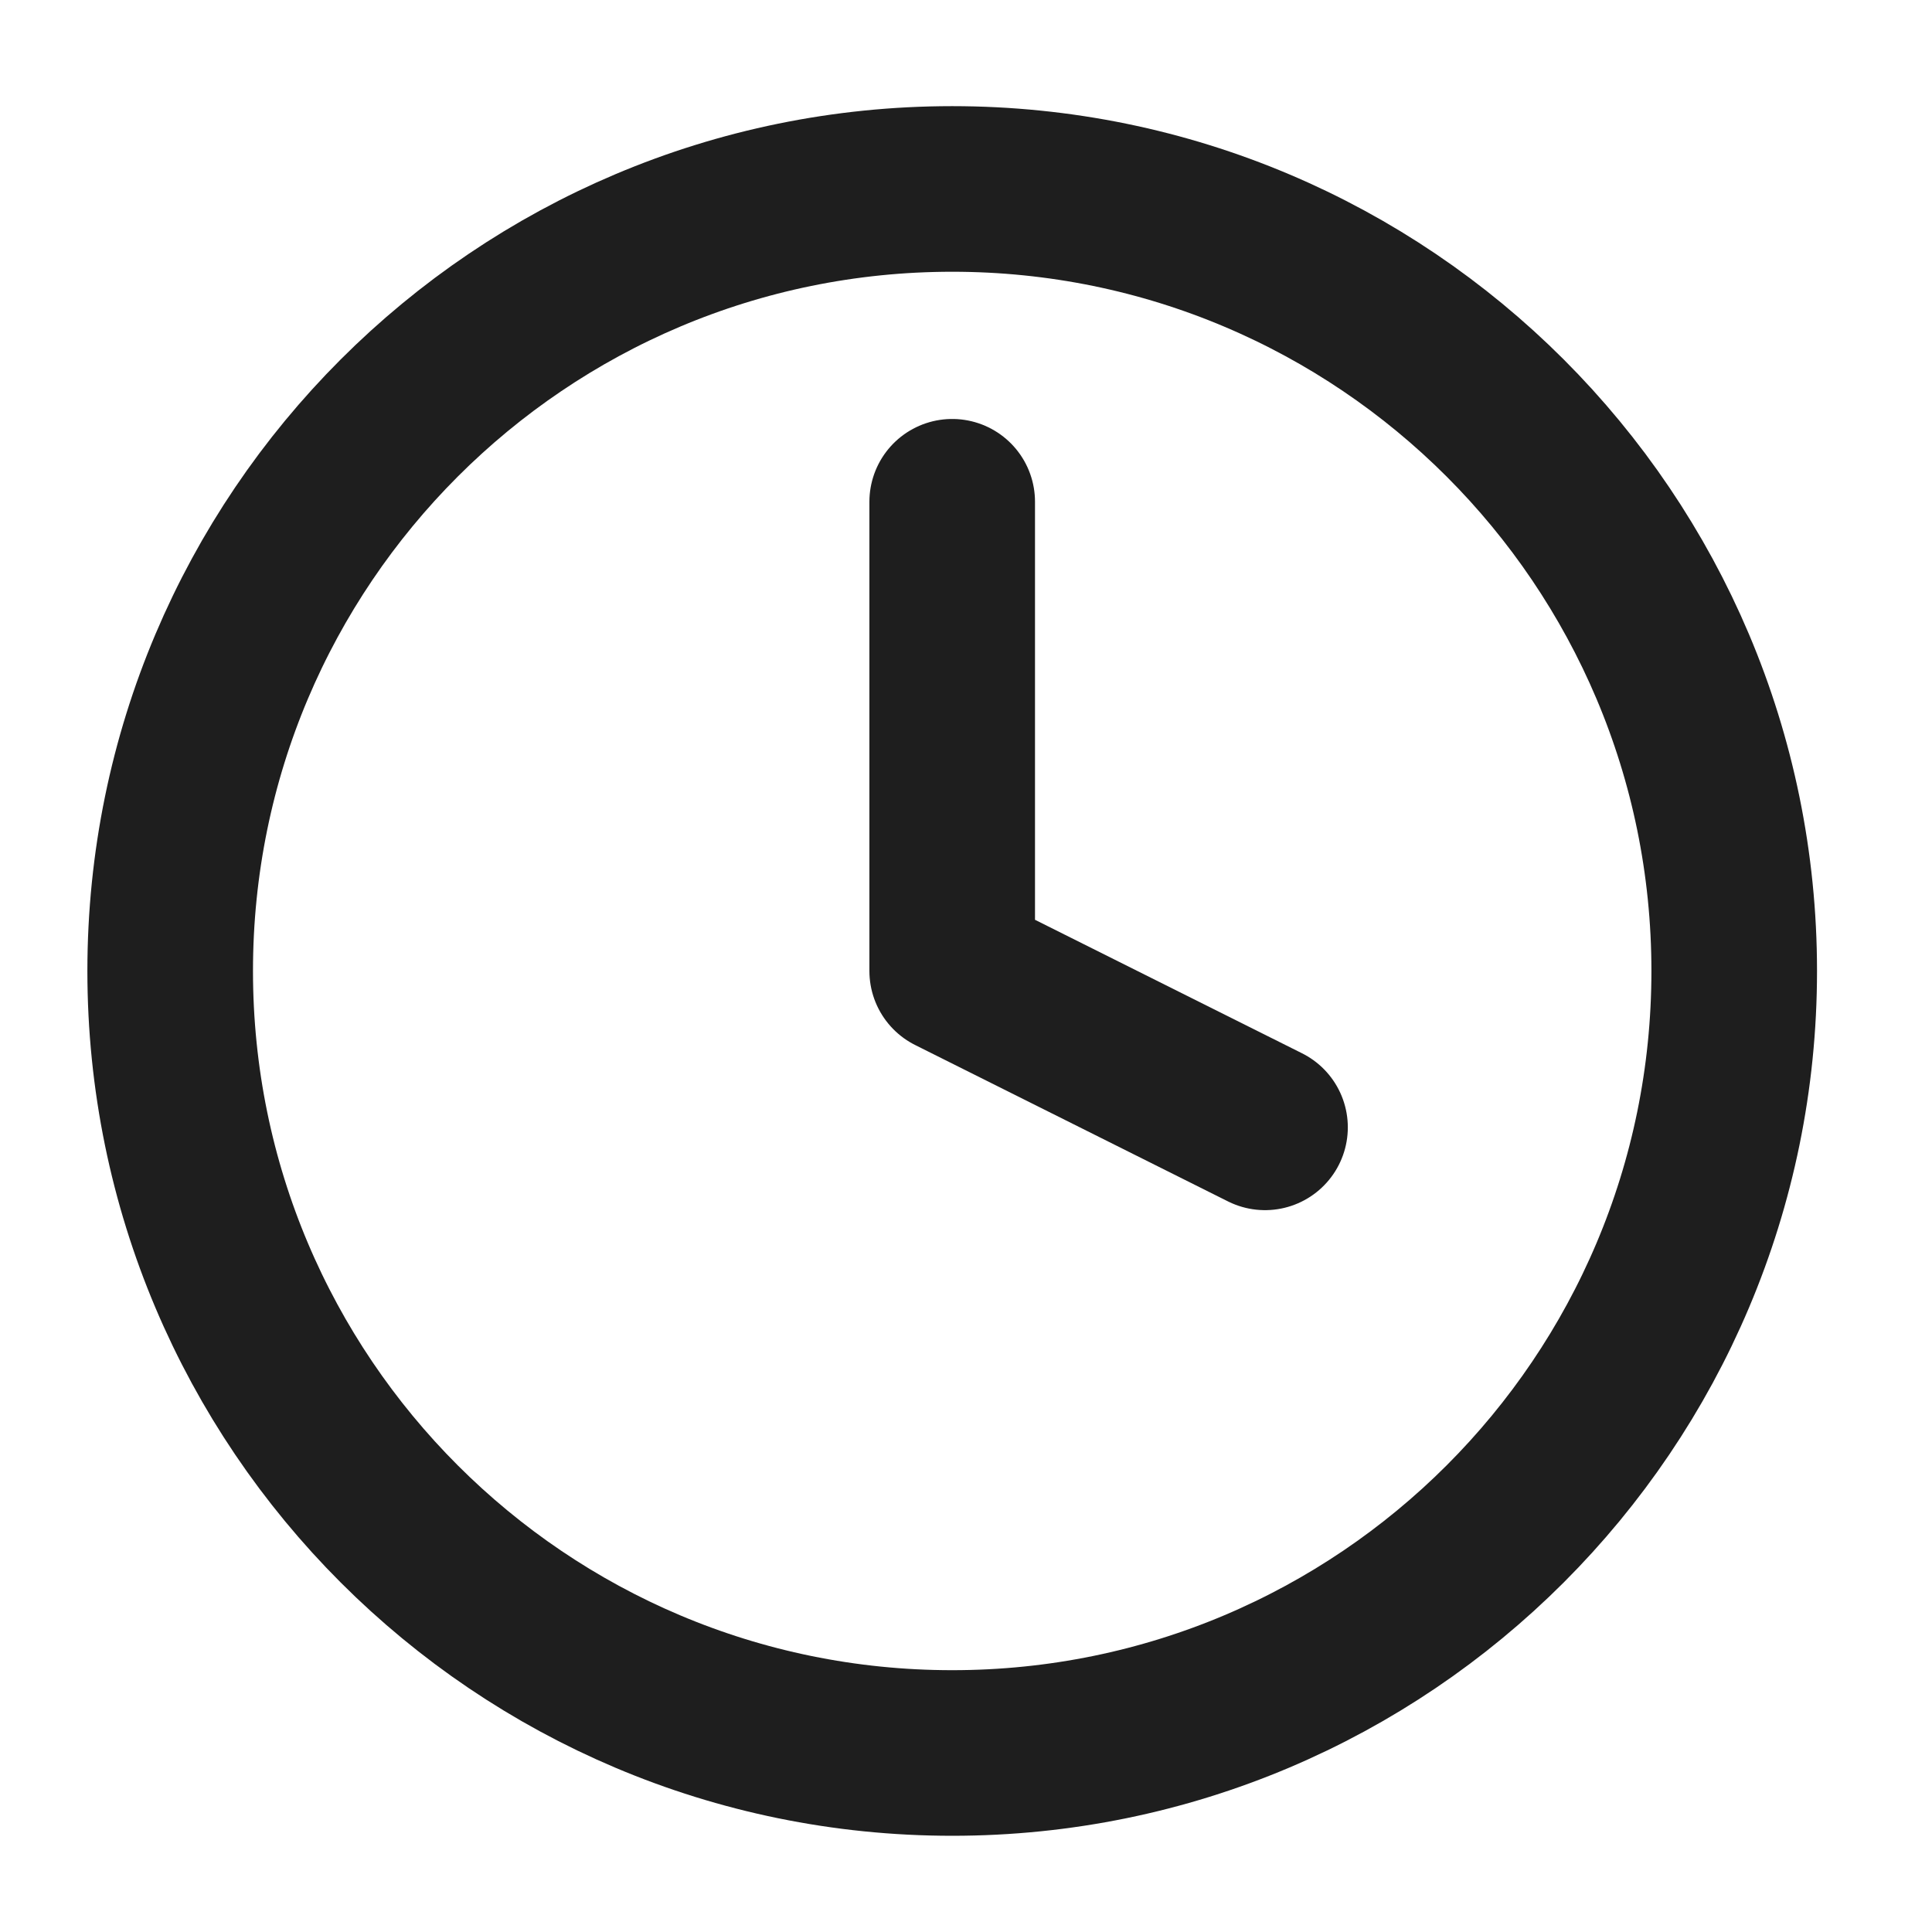
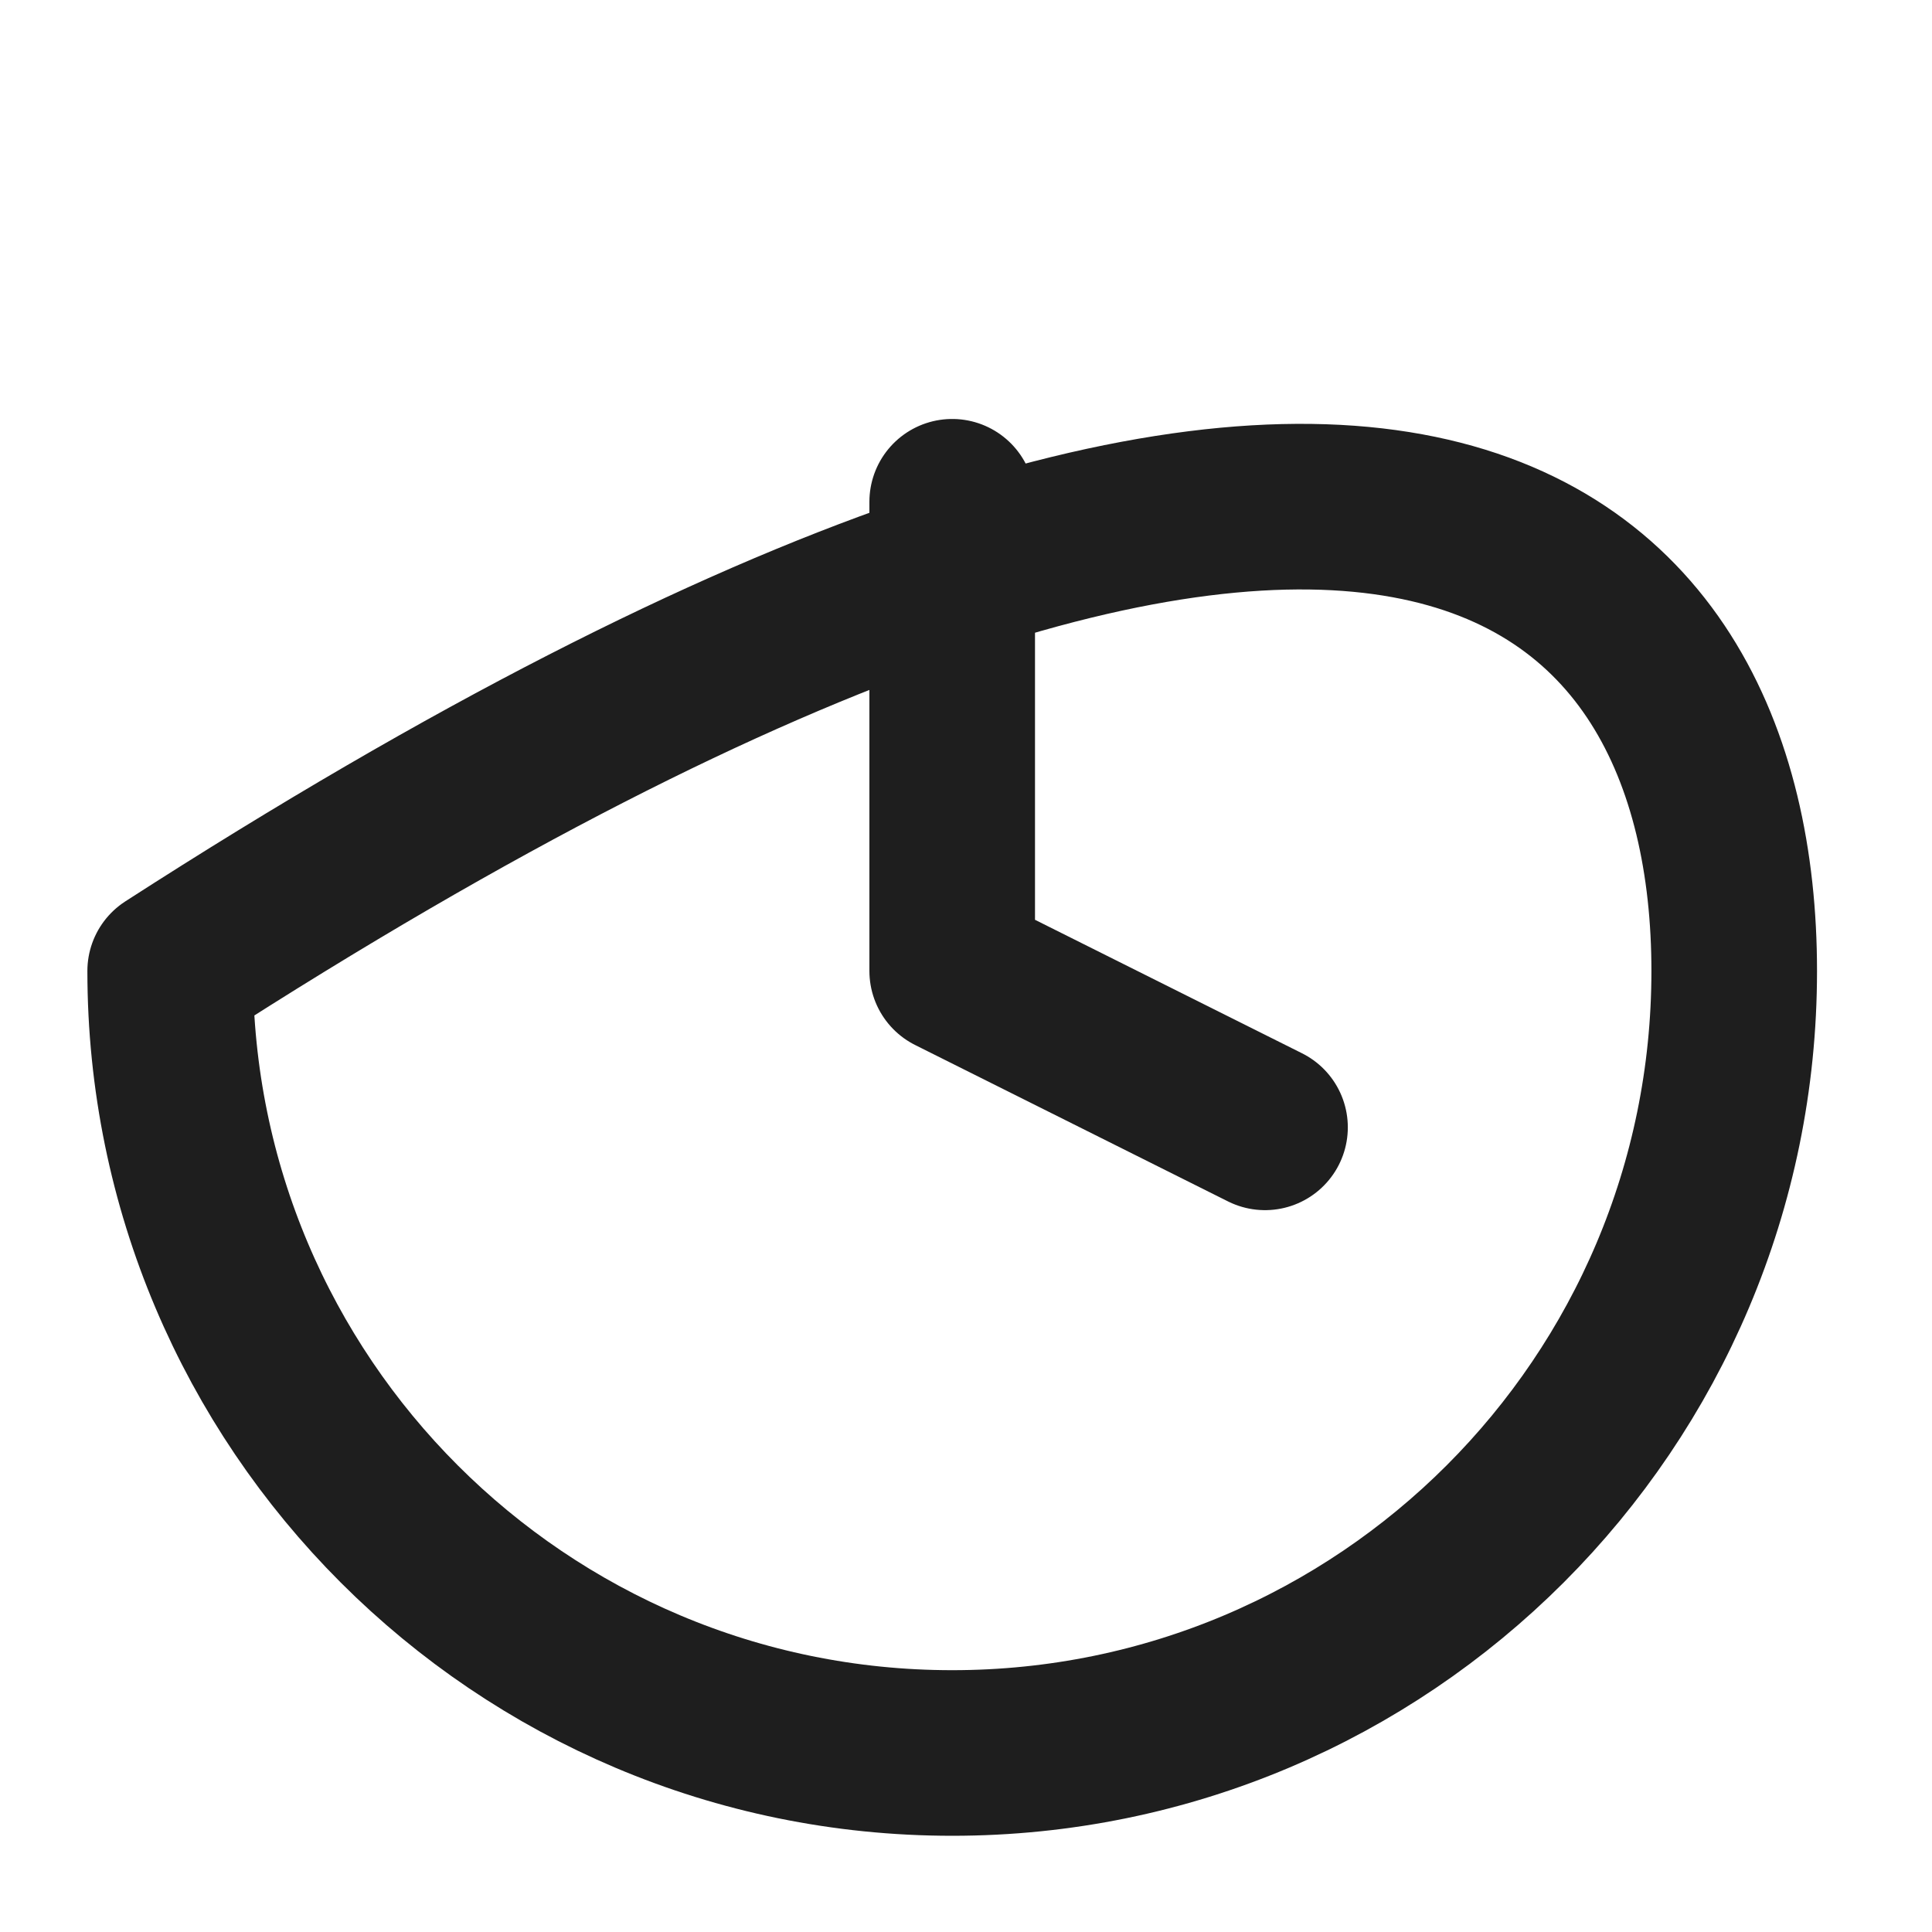
<svg xmlns="http://www.w3.org/2000/svg" width="35" height="35" viewBox="0 0 35 35" fill="none">
-   <path d="M17.25 9.09V17.59L22.917 20.423M31.417 17.59C31.417 25.414 25.074 31.757 17.25 31.757C9.426 31.757 3.083 25.414 3.083 17.59C3.083 9.766 9.426 3.423 17.25 3.423C25.074 3.423 31.417 9.766 31.417 17.59Z" stroke="#1E1E1E" stroke-width="3" stroke-linecap="round" stroke-linejoin="round" />
+   <path d="M17.25 9.09V17.59L22.917 20.423M31.417 17.59C31.417 25.414 25.074 31.757 17.25 31.757C9.426 31.757 3.083 25.414 3.083 17.59C25.074 3.423 31.417 9.766 31.417 17.59Z" stroke="#1E1E1E" stroke-width="3" stroke-linecap="round" stroke-linejoin="round" />
</svg>